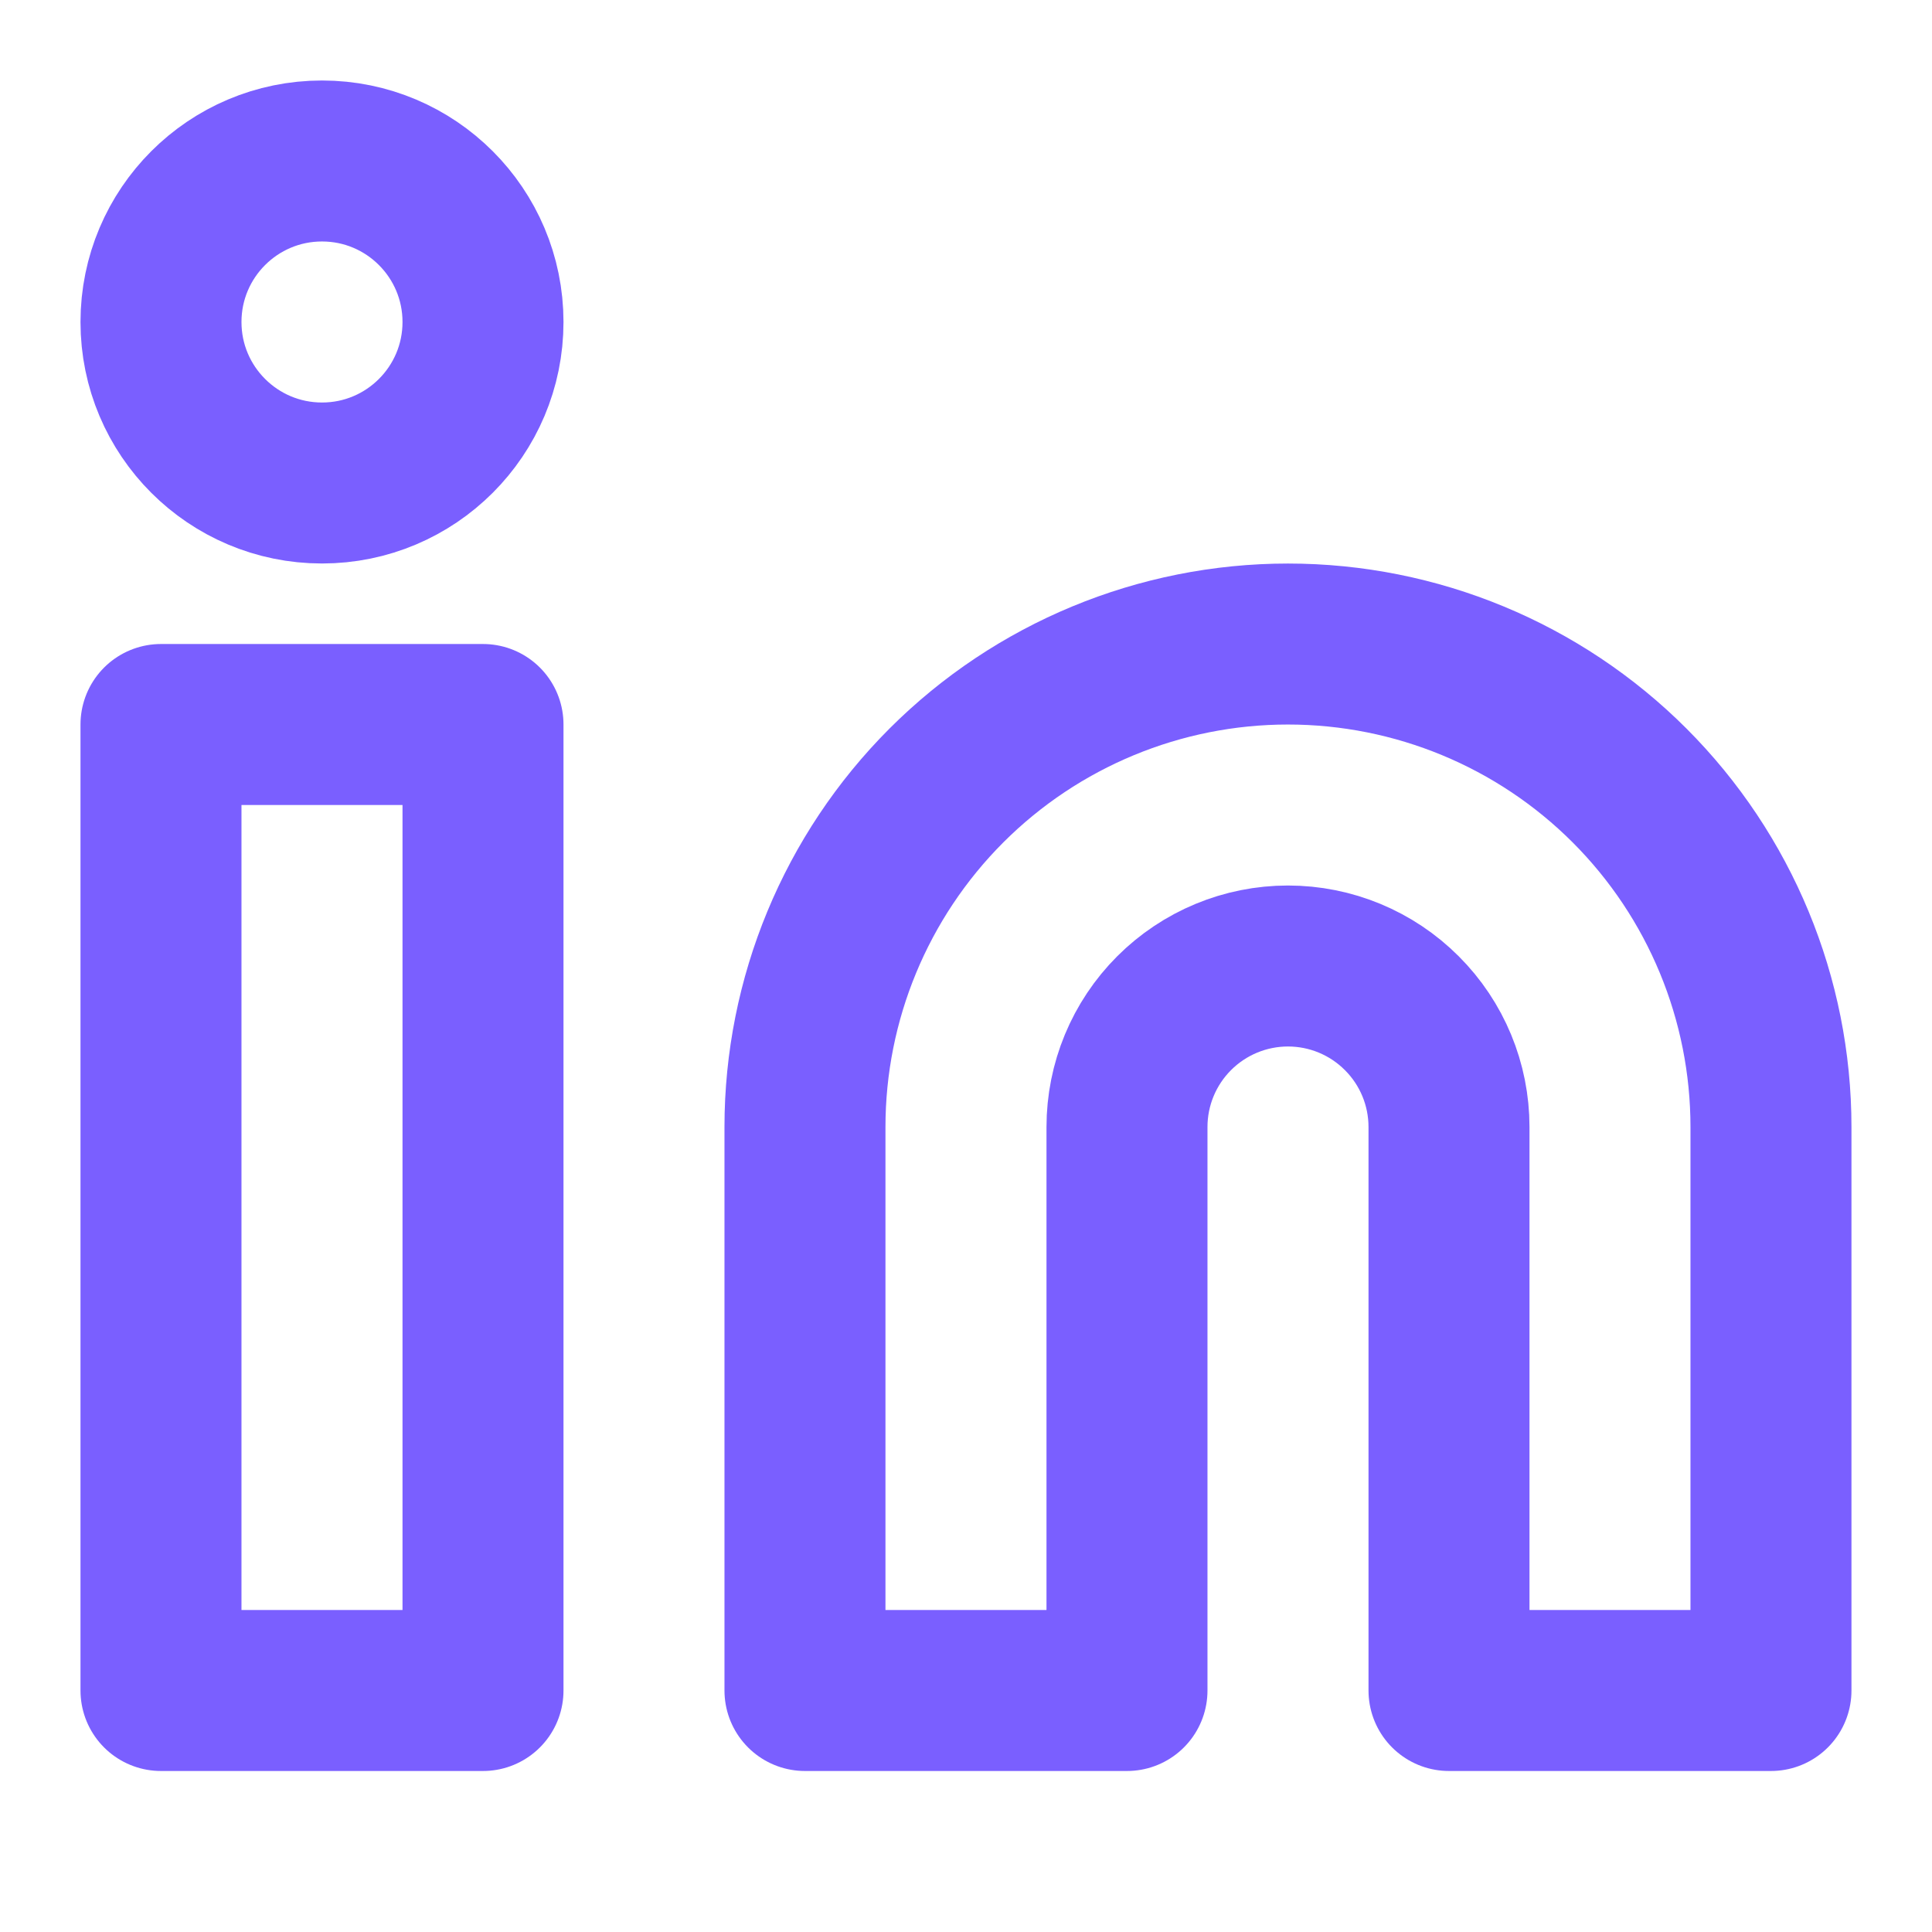
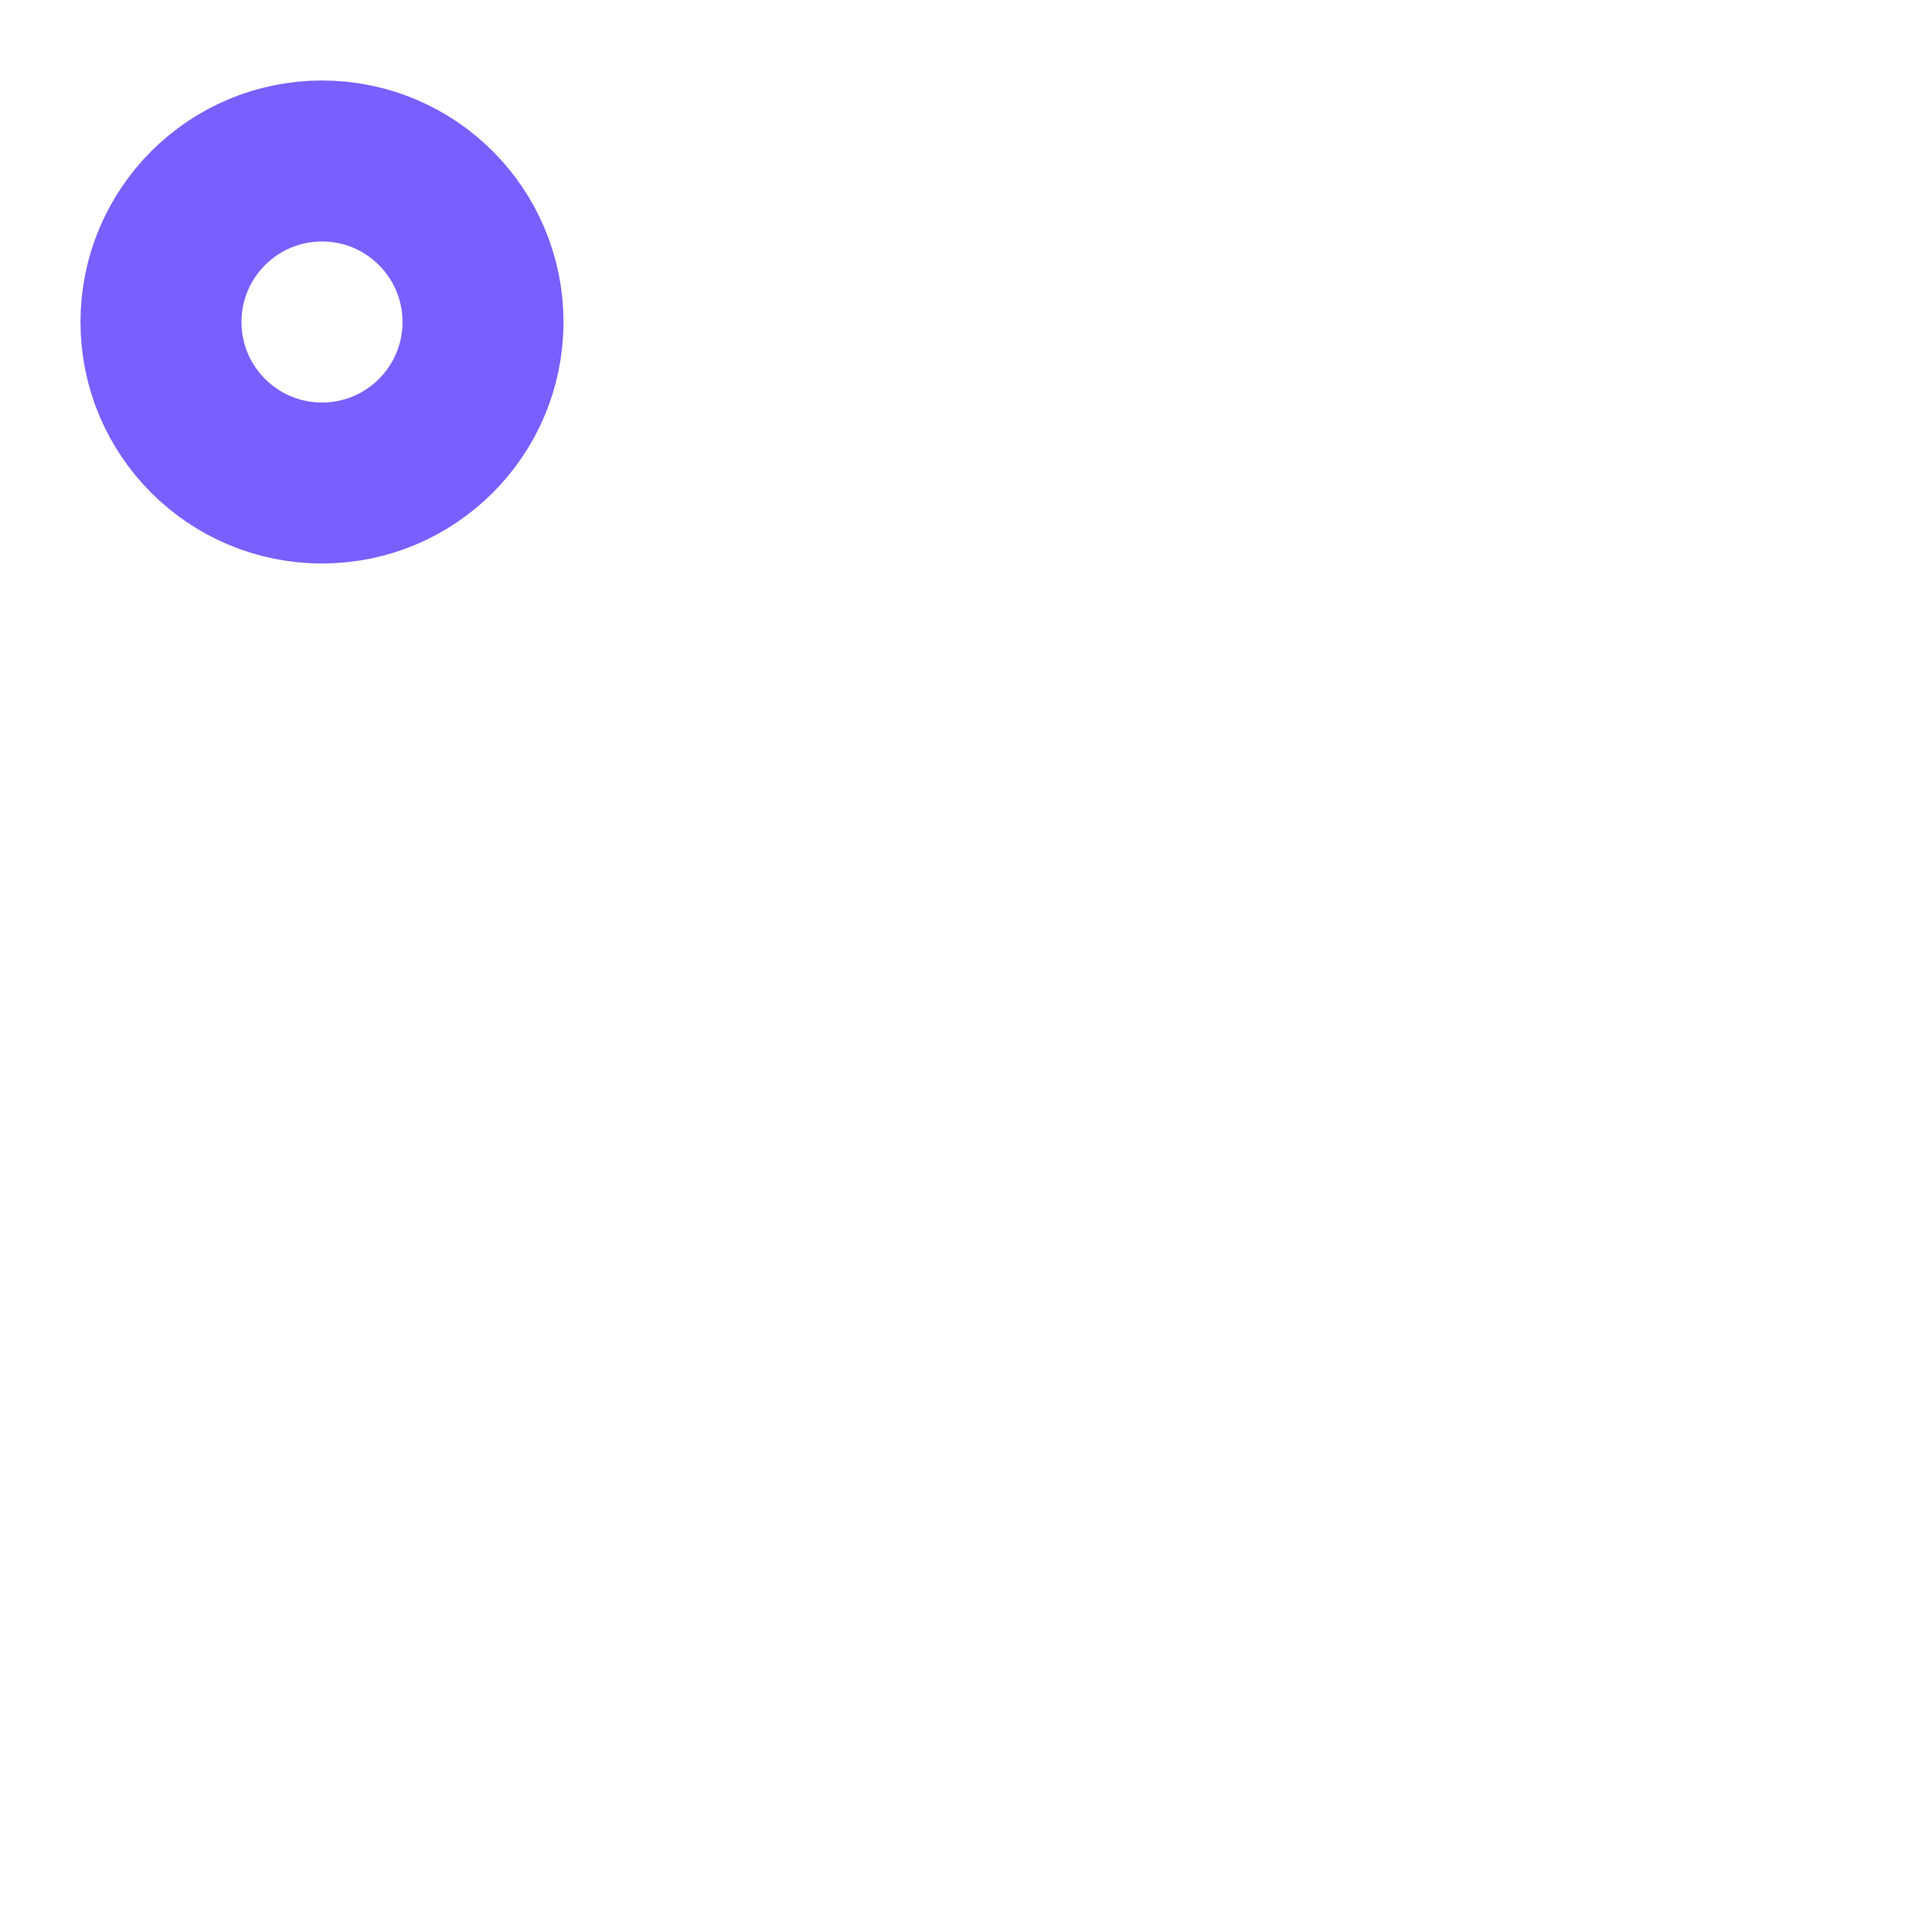
<svg xmlns="http://www.w3.org/2000/svg" width="40" height="40" viewBox="0 0 40 40" fill="none">
-   <path d="M26.666 13.334C29.319 13.334 31.862 14.387 33.738 16.262C35.613 18.138 36.666 20.681 36.666 23.334V35H30V23.334C30 22.449 29.649 21.602 29.023 20.977C28.398 20.351 27.551 20 26.666 20C25.782 20 24.935 20.351 24.309 20.977C23.684 21.602 23.333 22.449 23.333 23.334V35H16.666V23.334C16.666 20.681 17.72 18.138 19.595 16.262C21.471 14.387 24.014 13.334 26.666 13.334V13.334Z" stroke="#7A5FFF" stroke-width="3.333" stroke-linecap="round" stroke-linejoin="round" />
-   <path d="M10 15H3.333V35H10V15Z" stroke="#7A5FFF" stroke-width="3.333" stroke-linecap="round" stroke-linejoin="round" />
  <path d="M6.667 10C8.508 10 10 8.508 10 6.667C10 4.826 8.508 3.333 6.667 3.333C4.826 3.333 3.333 4.826 3.333 6.667C3.333 8.508 4.826 10 6.667 10Z" stroke="#7A5FFF" stroke-width="3.333" stroke-linecap="round" stroke-linejoin="round" />
</svg>